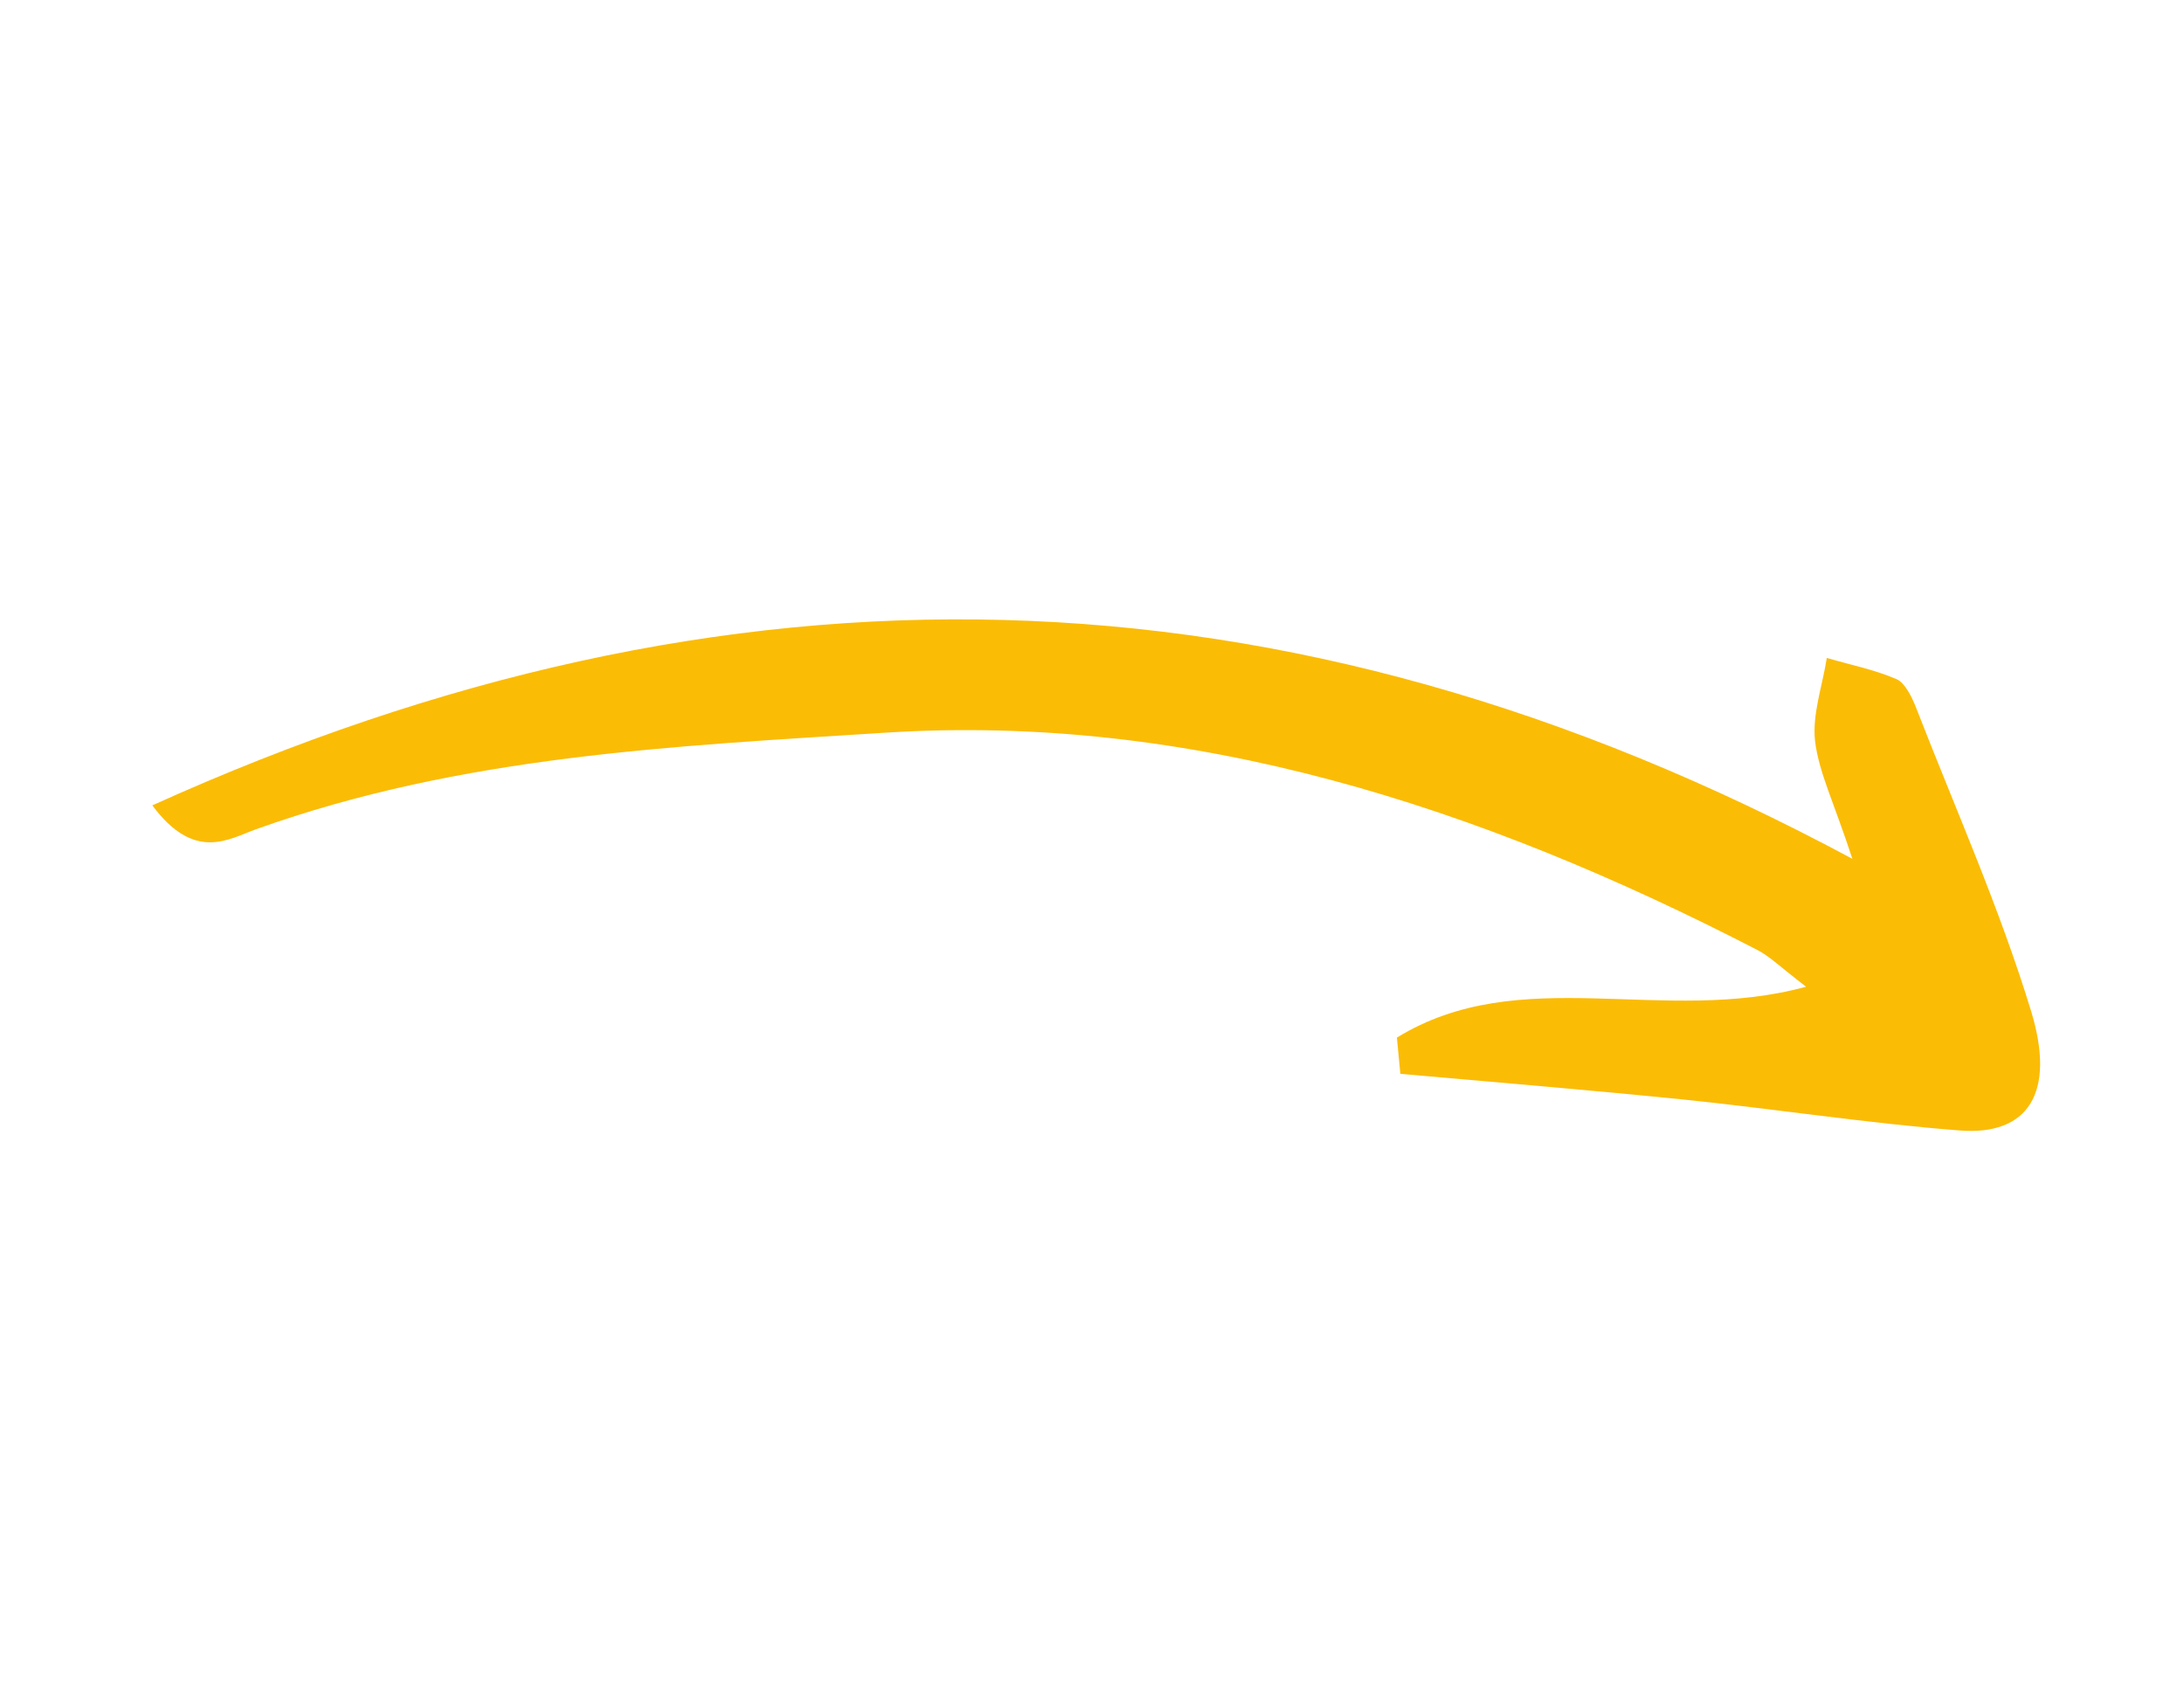
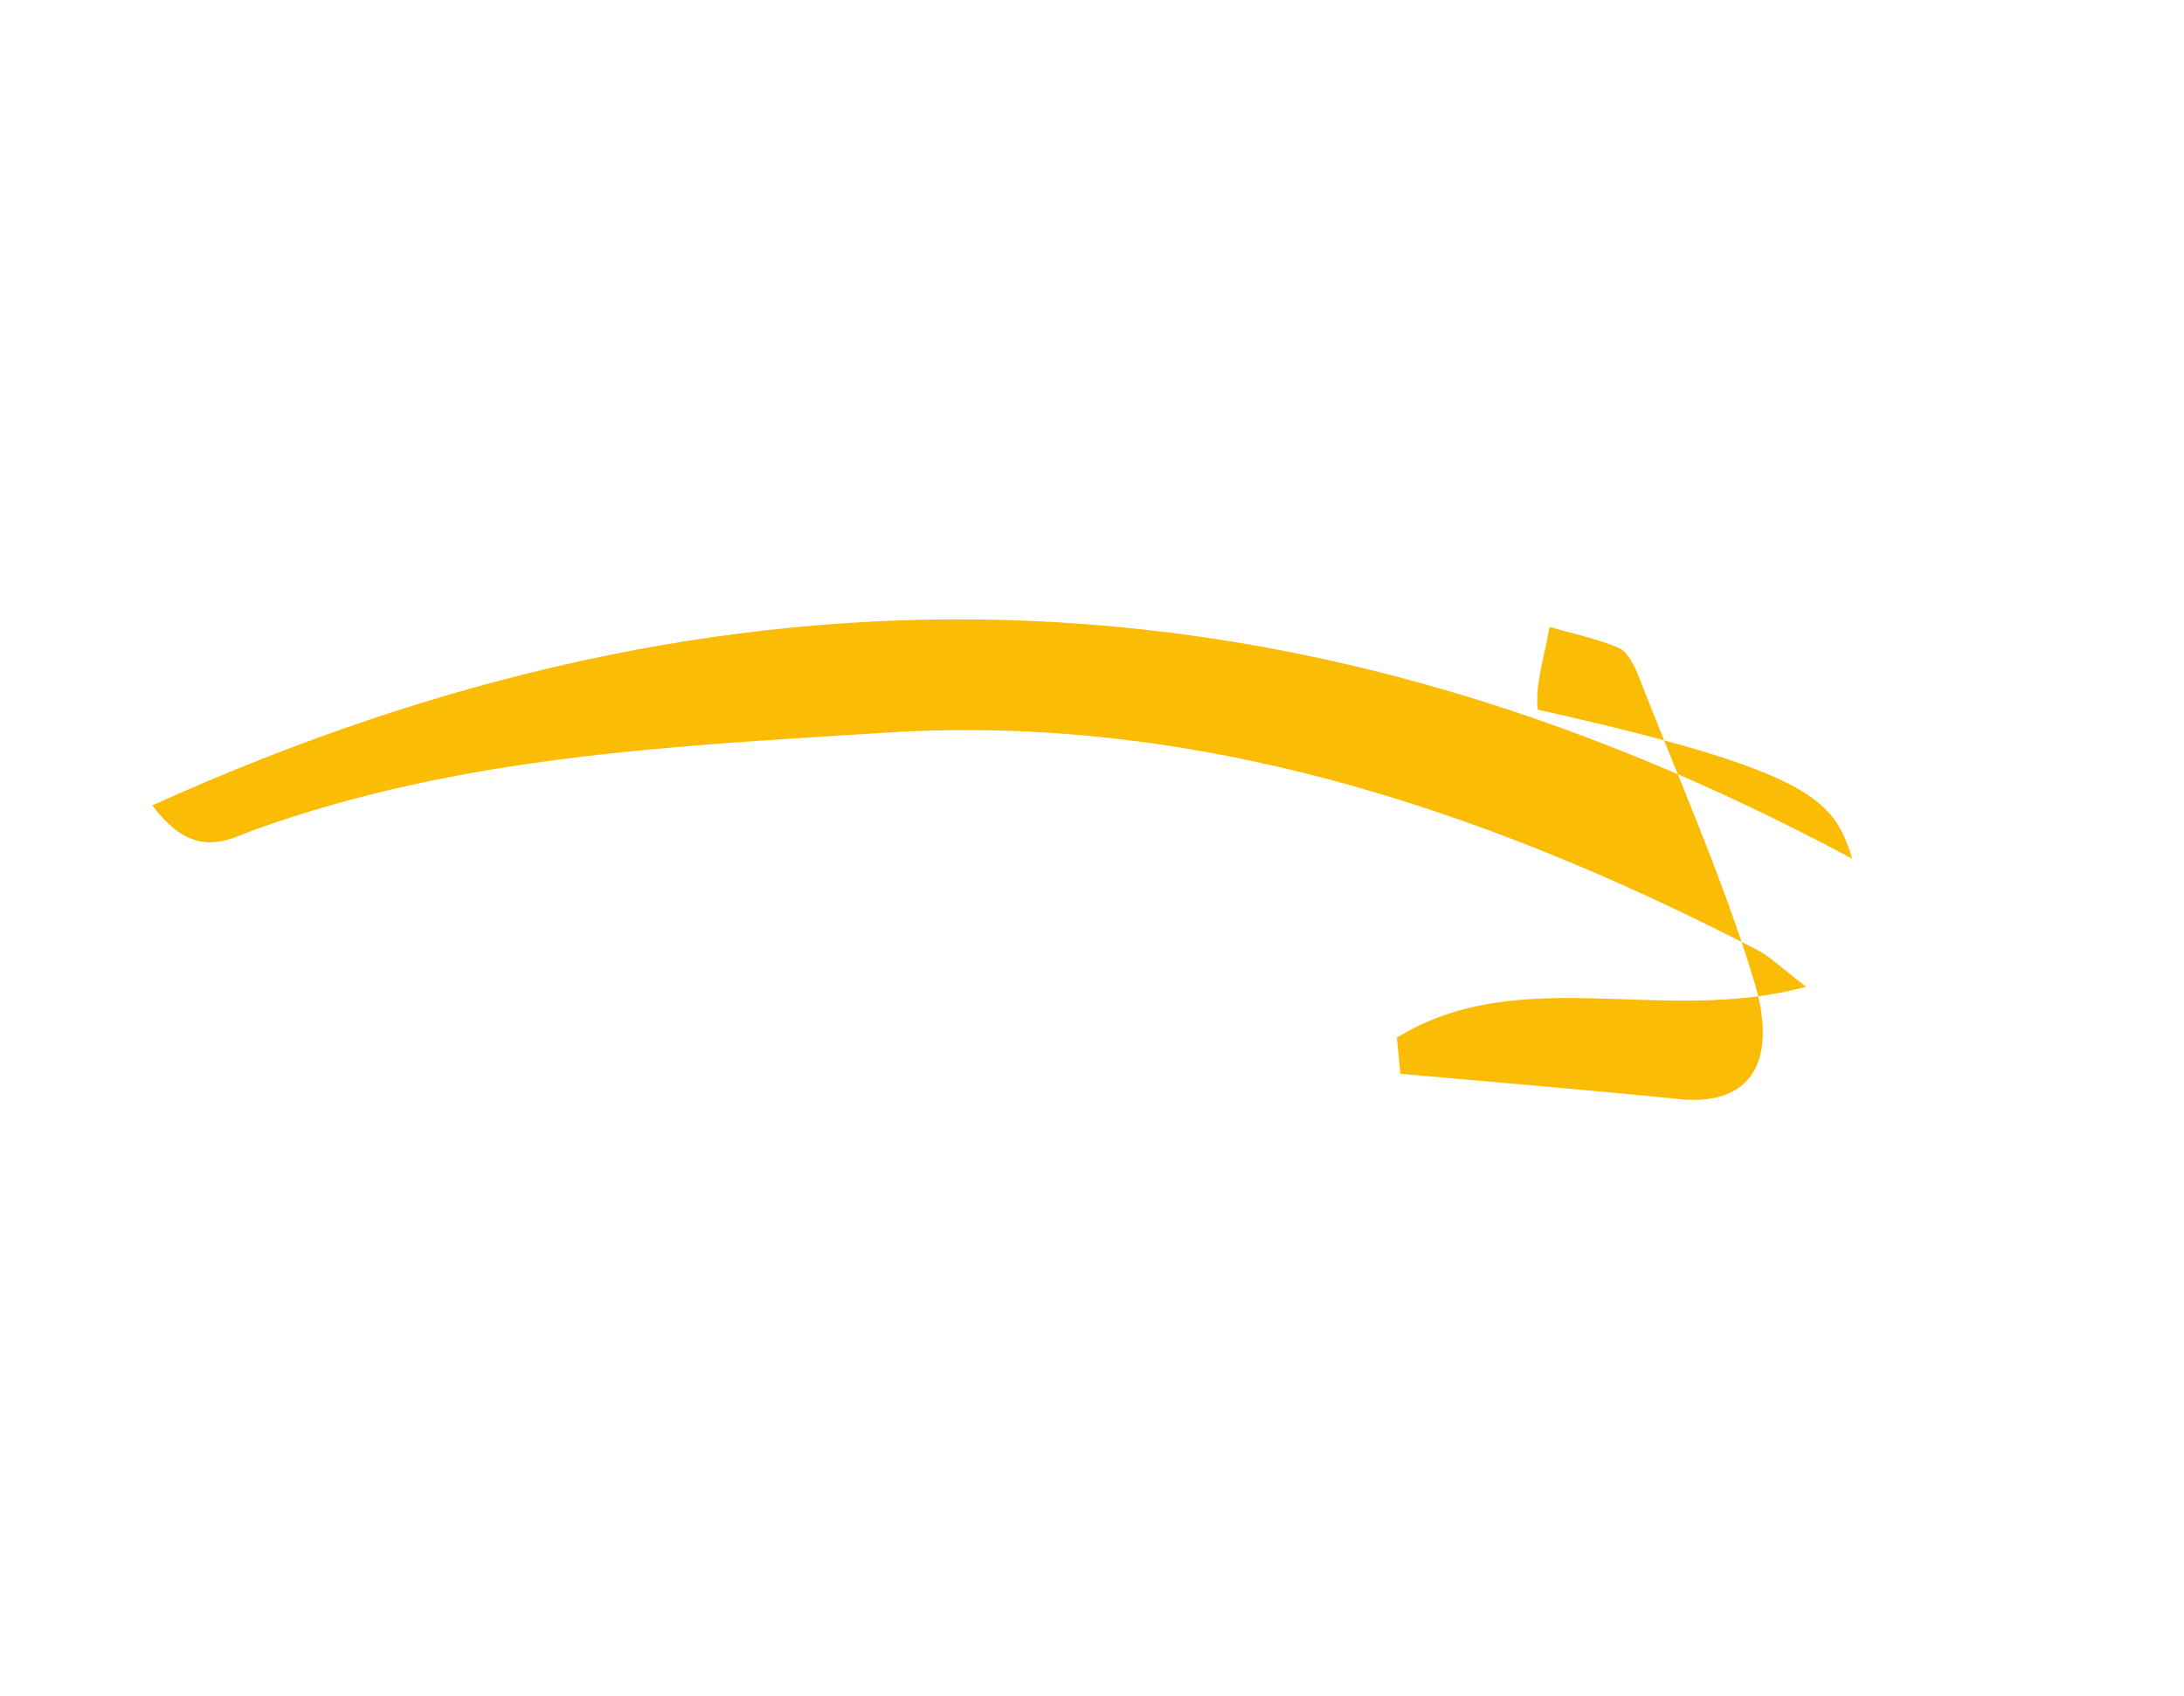
<svg xmlns="http://www.w3.org/2000/svg" version="1.1" id="Layer_1" x="0px" y="0px" viewBox="0 0 76 59" style="enable-background:new 0 0 76 59;" xml:space="preserve">
  <style type="text/css">
	.st0{fill:#fbbc05;}
</style>
-   <path id="XMLID_521_" class="st0" d="M64.46,29.88C44.63,19.23,25.27,18.99,5.3,28.02c1.47,1.97,2.64,1.18,3.61,0.83  c7.18-2.57,14.55-2.89,21.92-3.36c10.57-0.67,20.59,2.53,30.34,7.57c0.42,0.22,0.79,0.59,1.68,1.27c-4.98,1.36-9.94-0.87-14.24,1.77  c0.04,0.42,0.08,0.84,0.12,1.26c3.27,0.29,6.54,0.56,9.81,0.89c3.22,0.33,6.43,0.83,9.65,1.08c2.38,0.19,3.36-1.3,2.49-4.15  c-1.11-3.63-2.64-7.05-4-10.55c-0.15-0.39-0.4-0.88-0.68-1c-0.79-0.34-1.62-0.5-2.43-0.74c-0.15,0.96-0.51,1.96-0.41,2.88  C63.29,26.87,63.81,27.89,64.46,29.88z" />
+   <path id="XMLID_521_" class="st0" d="M64.46,29.88C44.63,19.23,25.27,18.99,5.3,28.02c1.47,1.97,2.64,1.18,3.61,0.83  c7.18-2.57,14.55-2.89,21.92-3.36c10.57-0.67,20.59,2.53,30.34,7.57c0.42,0.22,0.79,0.59,1.68,1.27c-4.98,1.36-9.94-0.87-14.24,1.77  c0.04,0.42,0.08,0.84,0.12,1.26c3.27,0.29,6.54,0.56,9.81,0.89c2.38,0.19,3.36-1.3,2.49-4.15  c-1.11-3.63-2.64-7.05-4-10.55c-0.15-0.39-0.4-0.88-0.68-1c-0.79-0.34-1.62-0.5-2.43-0.74c-0.15,0.96-0.51,1.96-0.41,2.88  C63.29,26.87,63.81,27.89,64.46,29.88z" />
</svg>